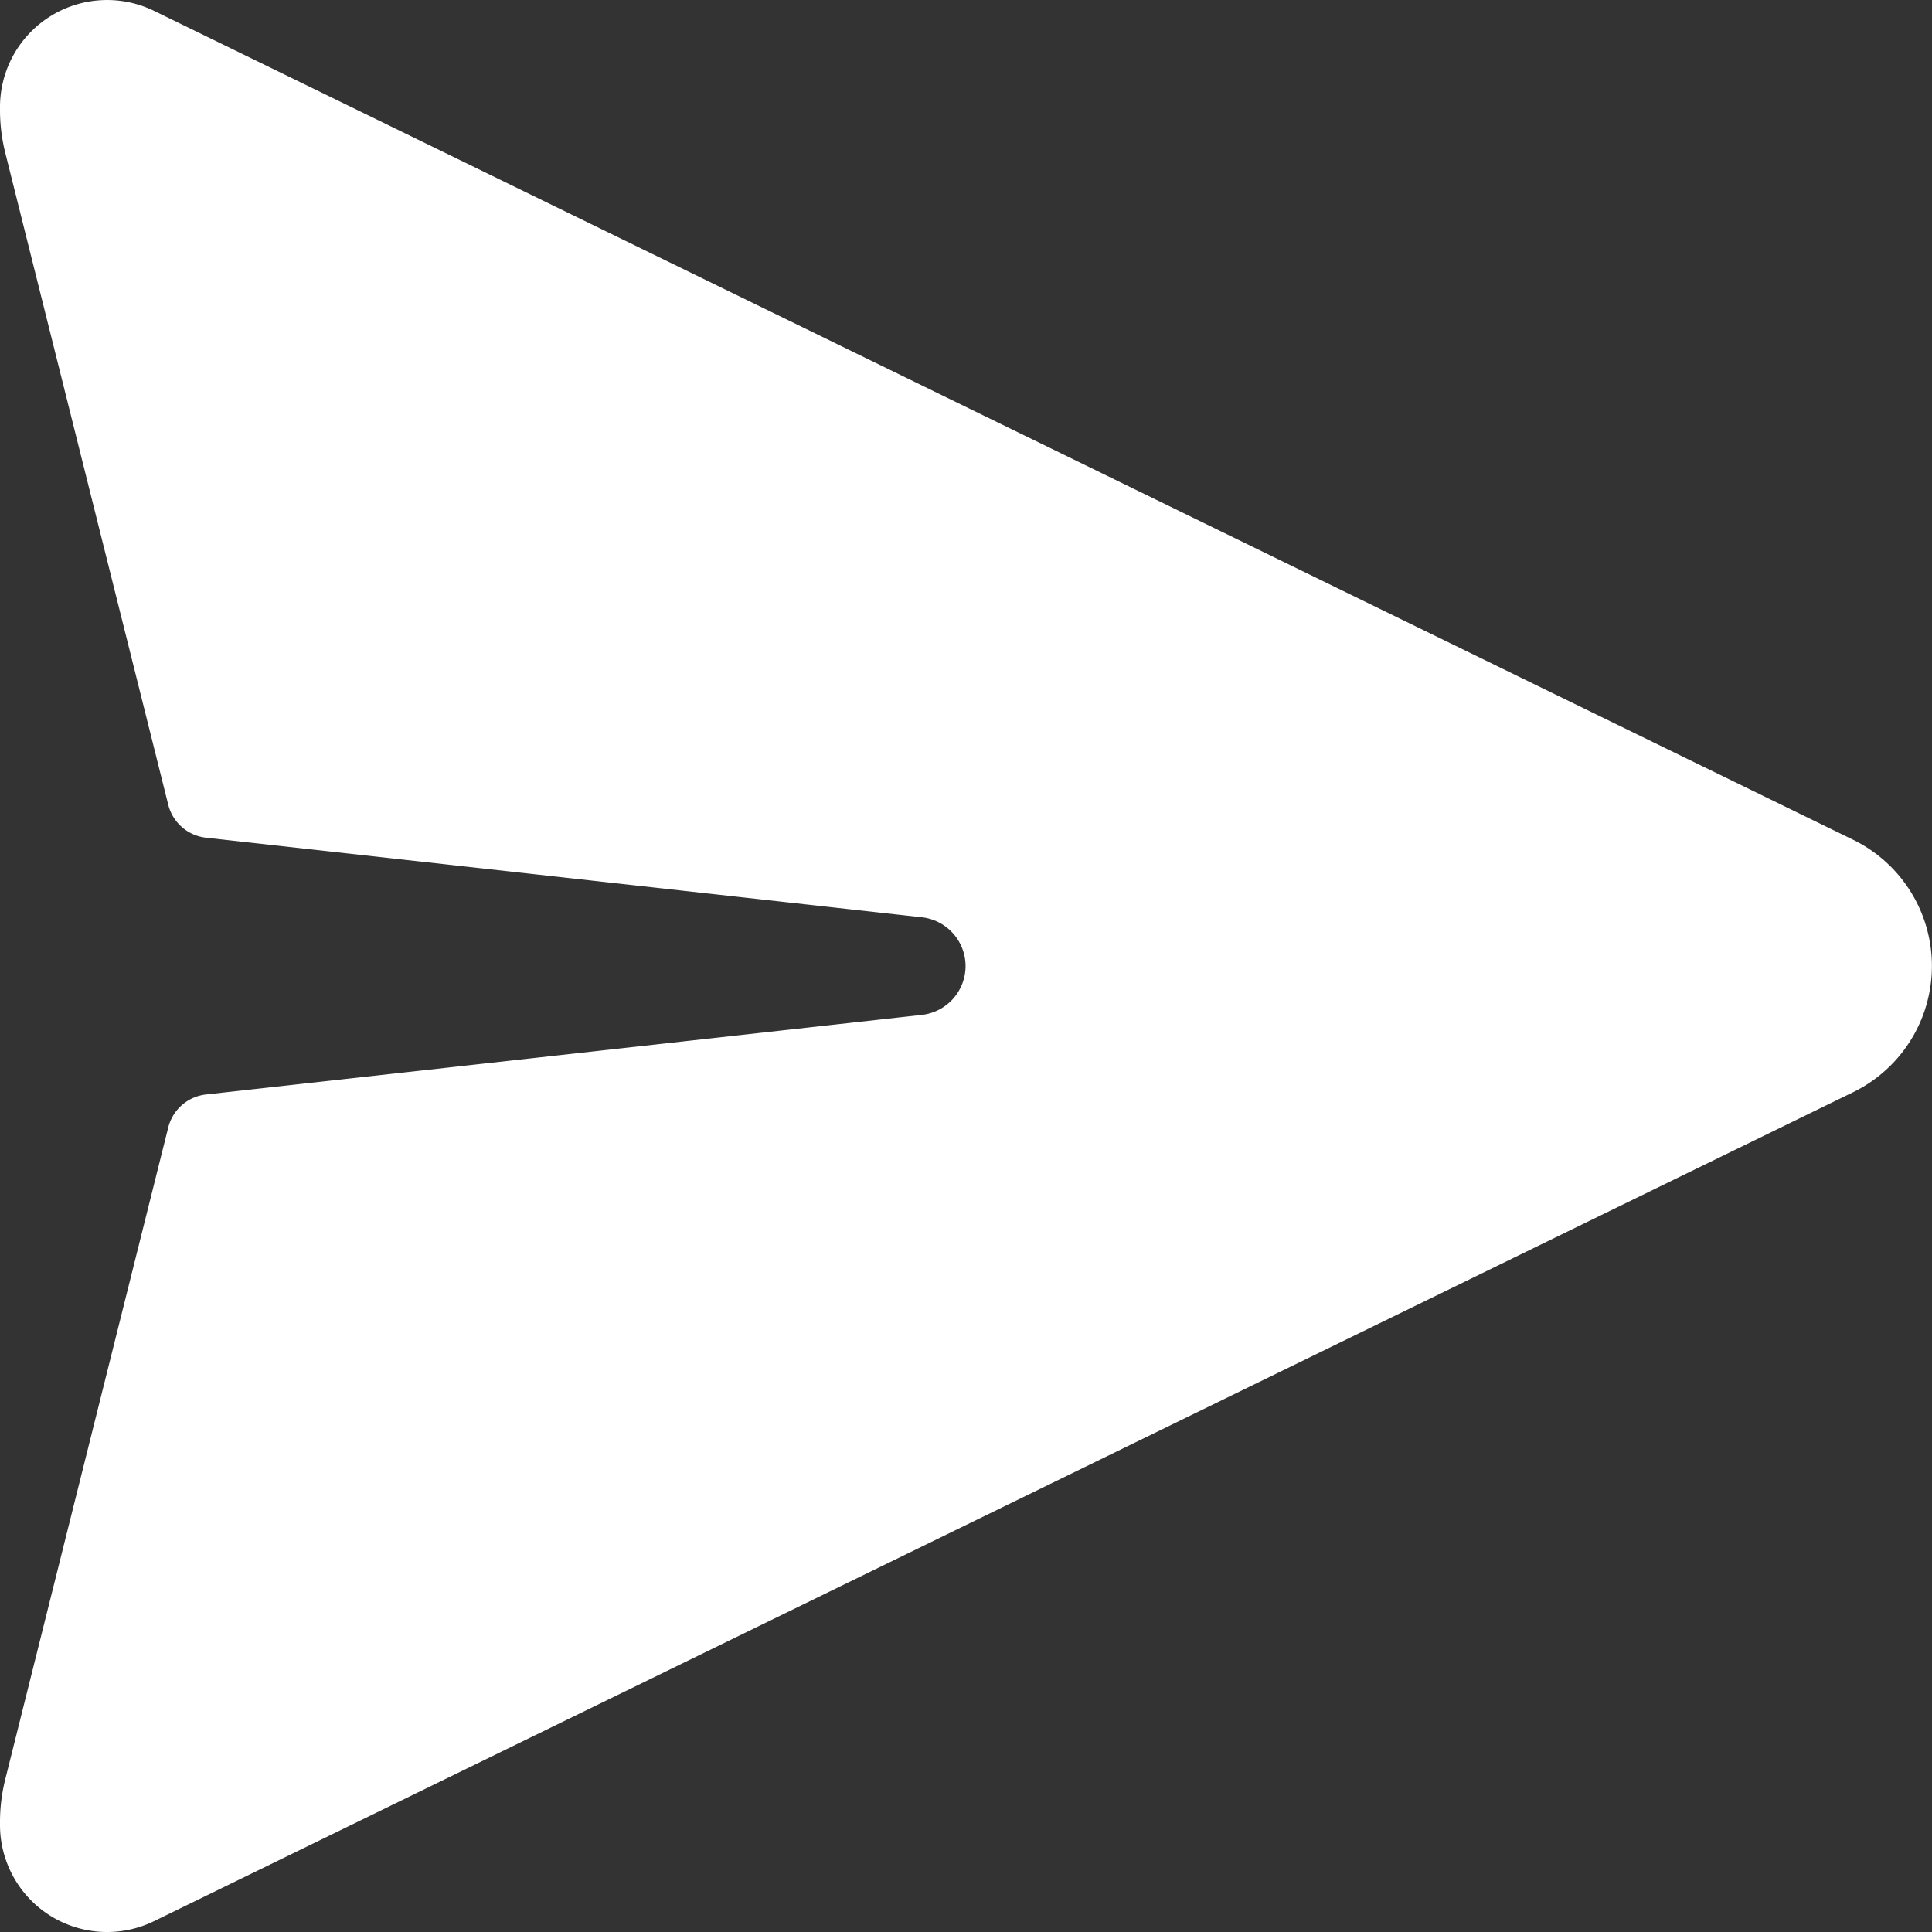
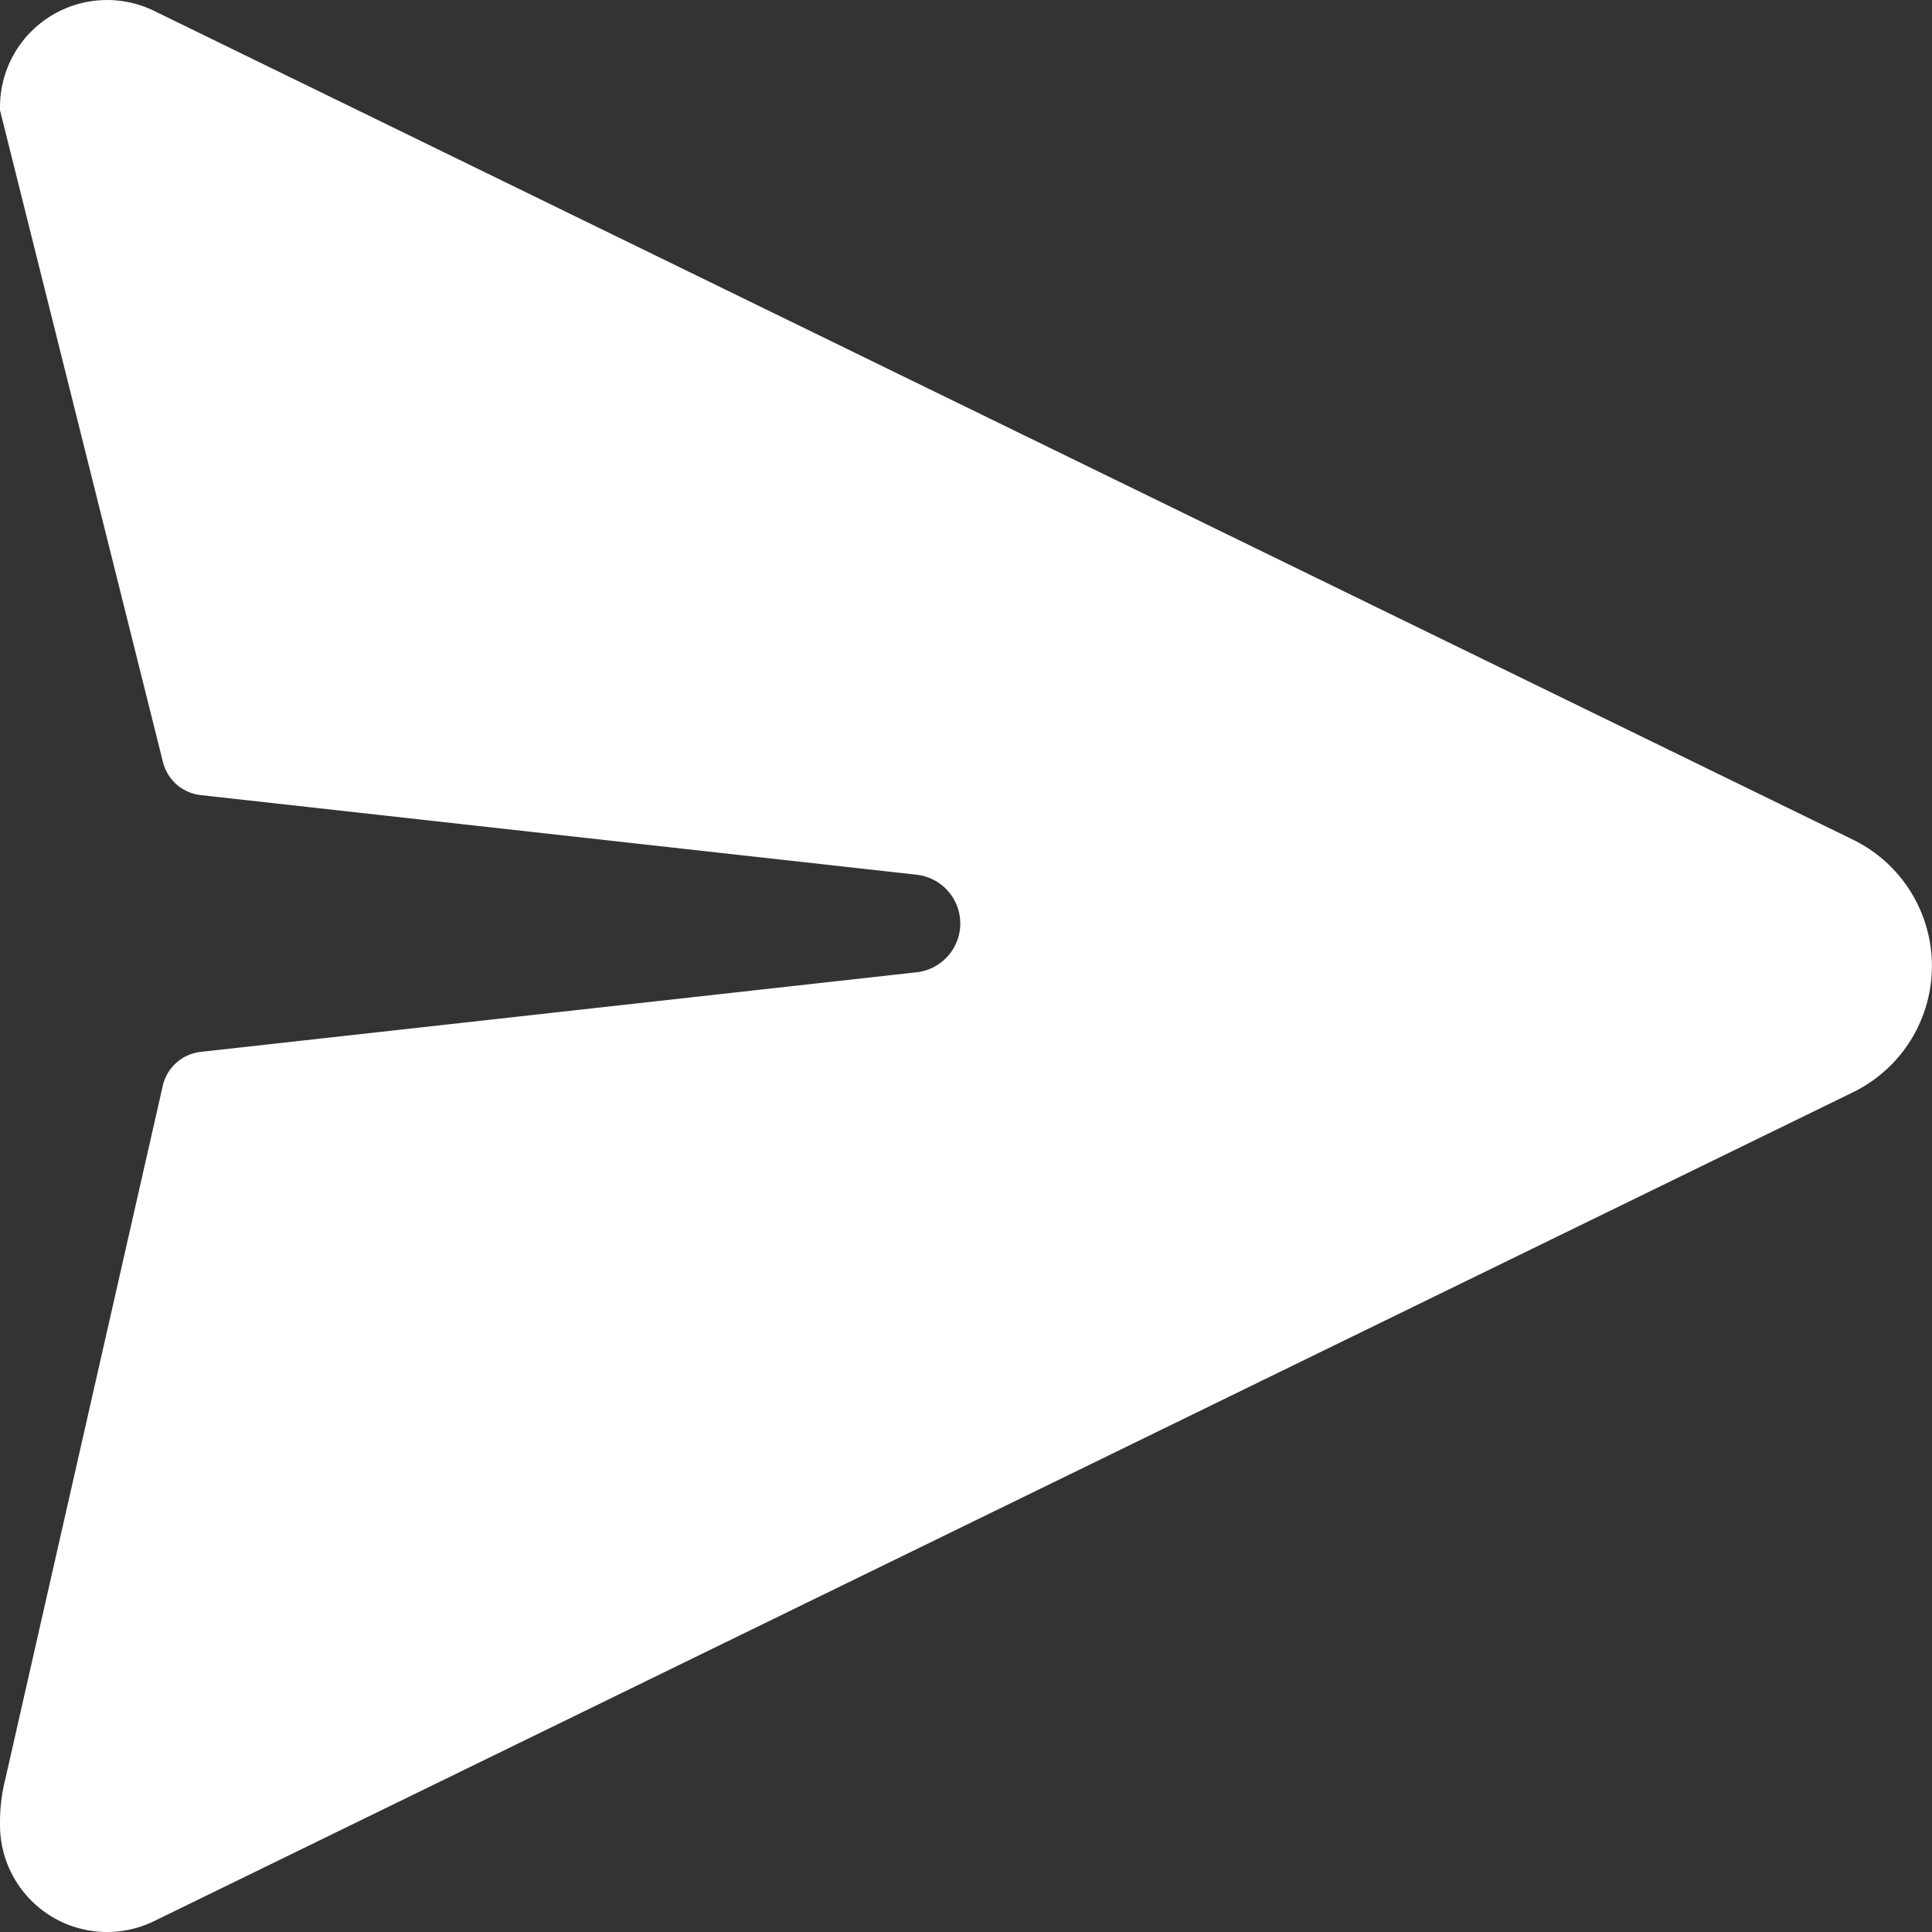
<svg xmlns="http://www.w3.org/2000/svg" width="22" height="22" fill="none">
  <rect width="100%" height="100%" fill="#333333" stroke="none" />
-   <path d="M21.101 9.562L1.753.123a1.22 1.22 0 0 0-.598-.121A1.22 1.22 0 0 0 .152.629 1.22 1.22 0 0 0 0 1.22v.035a2 2 0 0 0 .06.485l1.856 7.424a.5.5 0 0 0 .43.375l8.157.907a.56.56 0 0 1 .492.555.56.56 0 0 1-.492.555l-8.157.907a.5.5 0 0 0-.43.375L.06 20.261a2 2 0 0 0-.06.485v.035a1.22 1.22 0 0 0 .573 1.034 1.22 1.22 0 0 0 1.18.062L21.1 12.438A1.6 1.6 0 0 0 21.999 11a1.6 1.6 0 0 0-.898-1.438z" fill="#fff" />
+   <path d="M21.101 9.562L1.753.123a1.22 1.22 0 0 0-.598-.121A1.22 1.22 0 0 0 .152.629 1.22 1.22 0 0 0 0 1.22v.035l1.856 7.424a.5.5 0 0 0 .43.375l8.157.907a.56.56 0 0 1 .492.555.56.56 0 0 1-.492.555l-8.157.907a.5.5 0 0 0-.43.375L.06 20.261a2 2 0 0 0-.06.485v.035a1.22 1.22 0 0 0 .573 1.034 1.22 1.22 0 0 0 1.18.062L21.1 12.438A1.6 1.6 0 0 0 21.999 11a1.6 1.6 0 0 0-.898-1.438z" fill="#fff" />
</svg>